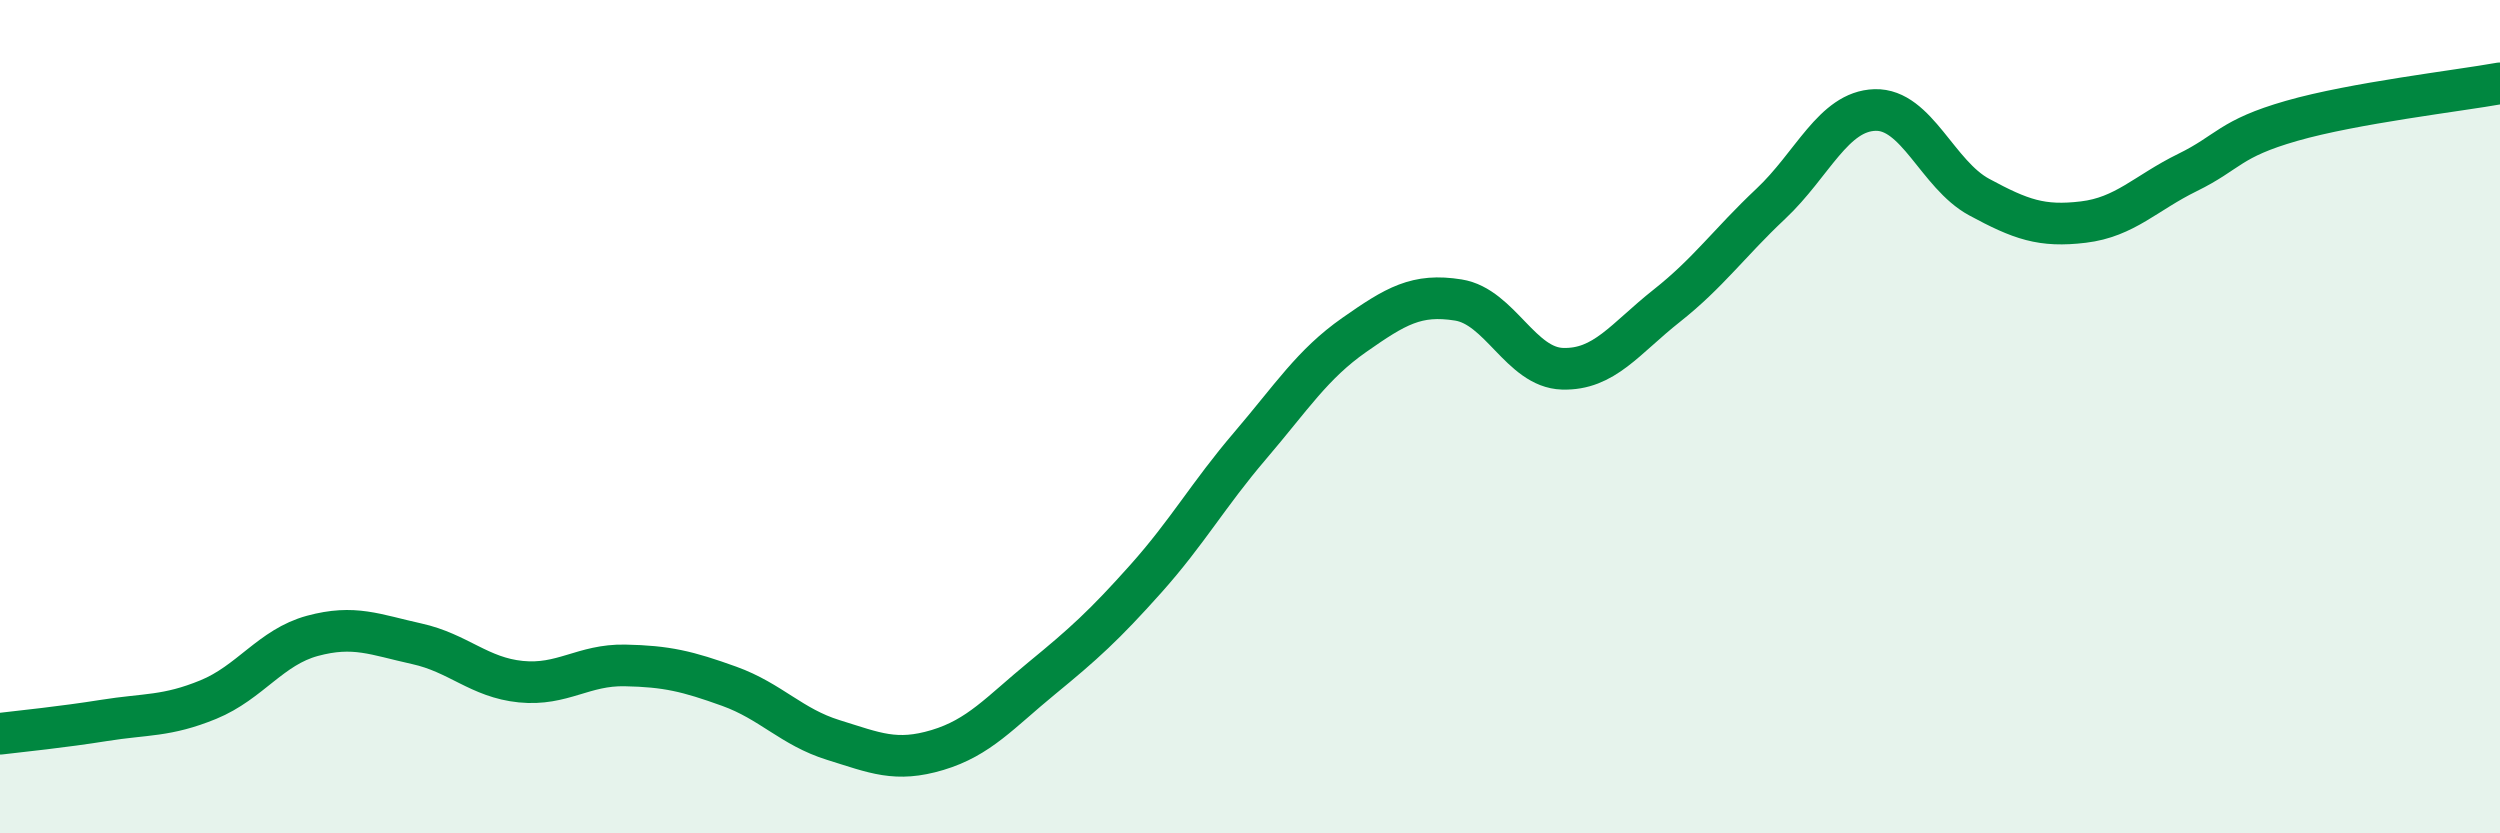
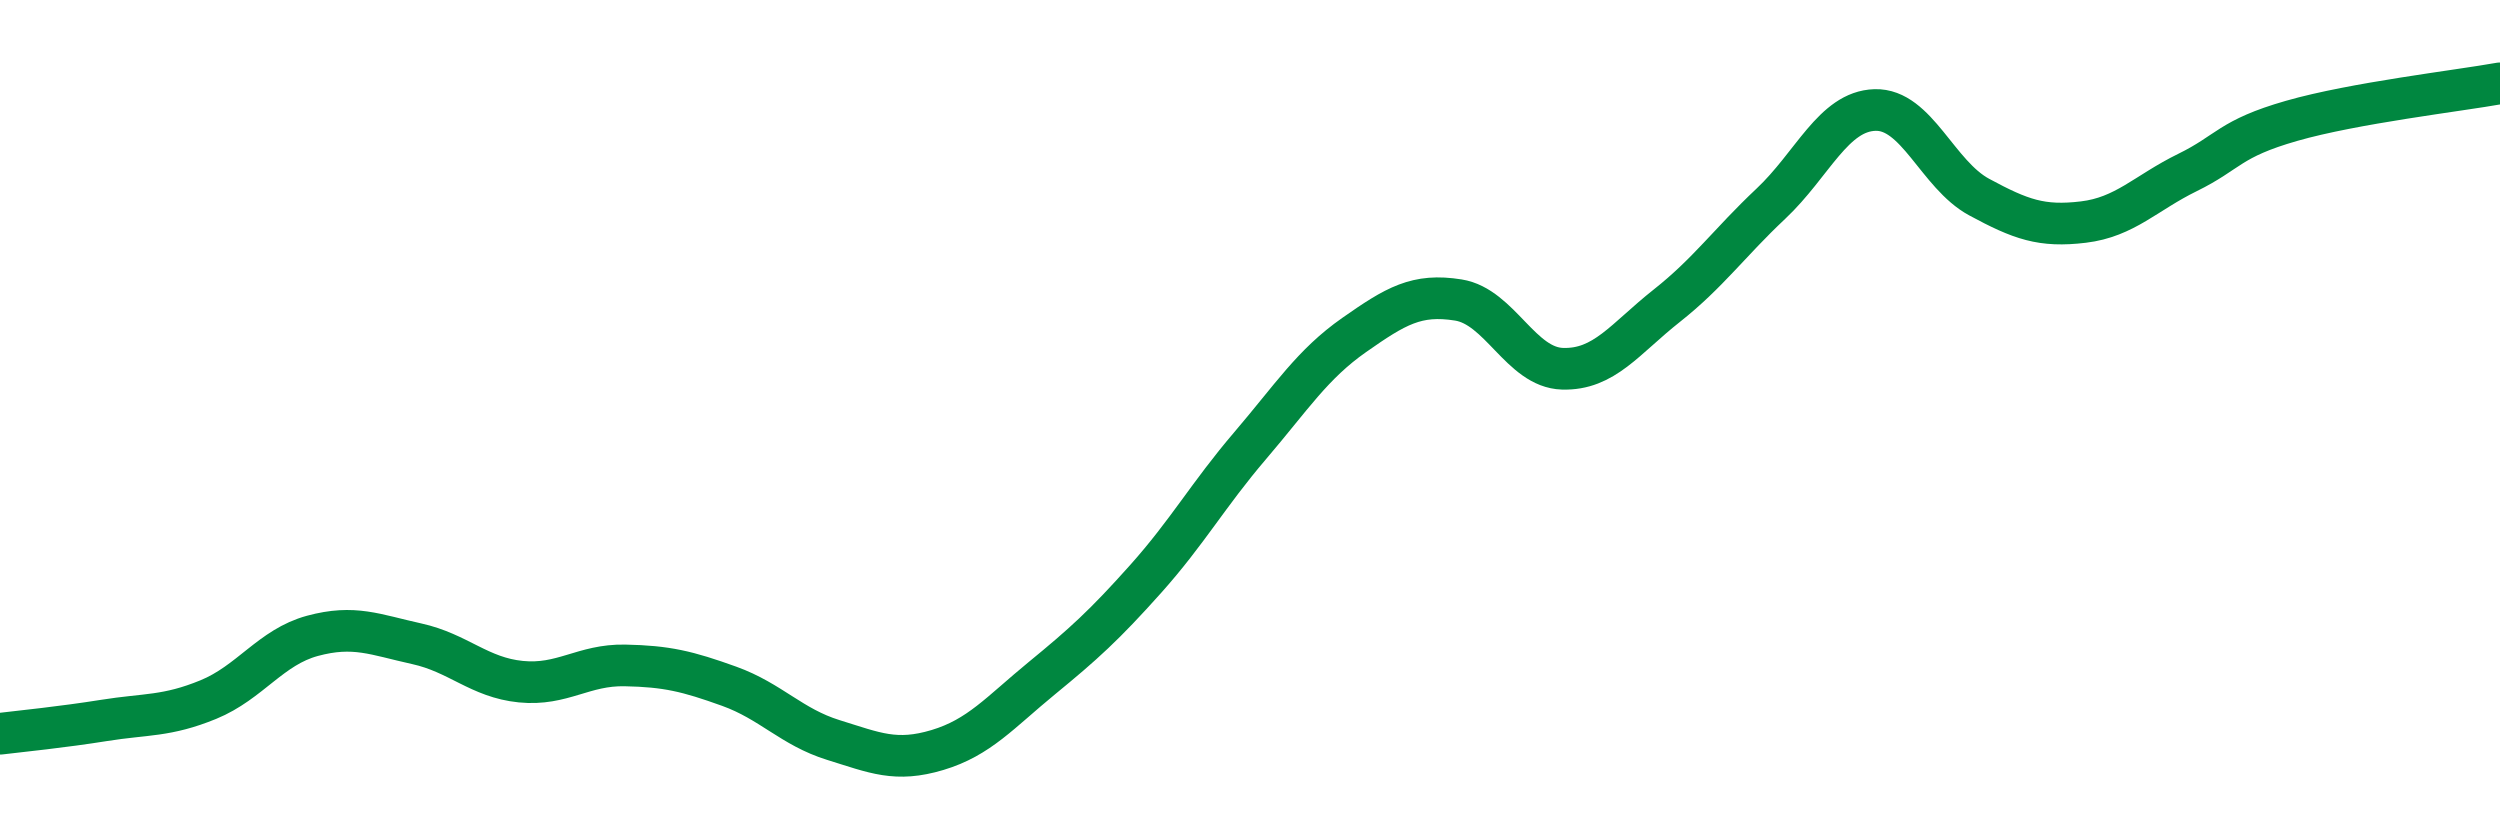
<svg xmlns="http://www.w3.org/2000/svg" width="60" height="20" viewBox="0 0 60 20">
-   <path d="M 0,17.61 C 0.5,17.55 1.5,17.45 2.5,17.29 C 3.5,17.13 4,17.2 5,16.79 C 6,16.38 6.5,15.53 7.5,15.26 C 8.5,14.99 9,15.23 10,15.45 C 11,15.67 11.5,16.26 12.5,16.36 C 13.5,16.46 14,15.95 15,15.97 C 16,15.99 16.5,16.11 17.5,16.47 C 18.5,16.83 19,17.45 20,17.76 C 21,18.07 21.5,18.3 22.5,18 C 23.5,17.7 24,17.1 25,16.28 C 26,15.46 26.5,15.01 27.5,13.89 C 28.5,12.77 29,11.87 30,10.7 C 31,9.53 31.5,8.74 32.5,8.04 C 33.5,7.34 34,7.04 35,7.2 C 36,7.36 36.5,8.82 37.5,8.85 C 38.5,8.88 39,8.13 40,7.34 C 41,6.55 41.5,5.83 42.5,4.89 C 43.5,3.95 44,2.67 45,2.64 C 46,2.61 46.5,4.19 47.5,4.73 C 48.5,5.27 49,5.45 50,5.33 C 51,5.21 51.5,4.63 52.5,4.14 C 53.5,3.65 53.5,3.33 55,2.9 C 56.5,2.47 59,2.18 60,2L60 20L0 20Z" fill="#008740" opacity="0.1" stroke-linecap="round" stroke-linejoin="round" />
  <path d="M 0,17.61 C 0.5,17.55 1.5,17.45 2.5,17.29 C 3.5,17.13 4,17.2 5,16.79 C 6,16.38 6.5,15.53 7.5,15.26 C 8.5,14.99 9,15.23 10,15.45 C 11,15.67 11.5,16.26 12.5,16.36 C 13.5,16.46 14,15.95 15,15.97 C 16,15.99 16.5,16.11 17.5,16.47 C 18.5,16.83 19,17.45 20,17.76 C 21,18.07 21.5,18.3 22.5,18 C 23.5,17.7 24,17.1 25,16.28 C 26,15.46 26.5,15.01 27.5,13.89 C 28.5,12.77 29,11.87 30,10.7 C 31,9.53 31.5,8.74 32.5,8.04 C 33.5,7.34 34,7.04 35,7.2 C 36,7.36 36.5,8.82 37.5,8.85 C 38.5,8.88 39,8.13 40,7.34 C 41,6.55 41.5,5.83 42.5,4.89 C 43.5,3.95 44,2.67 45,2.64 C 46,2.61 46.5,4.19 47.5,4.73 C 48.5,5.27 49,5.45 50,5.33 C 51,5.21 51.5,4.63 52.5,4.14 C 53.5,3.65 53.5,3.33 55,2.9 C 56.5,2.47 59,2.18 60,2" stroke="#008740" stroke-width="1" fill="none" stroke-linecap="round" stroke-linejoin="round" />
</svg>